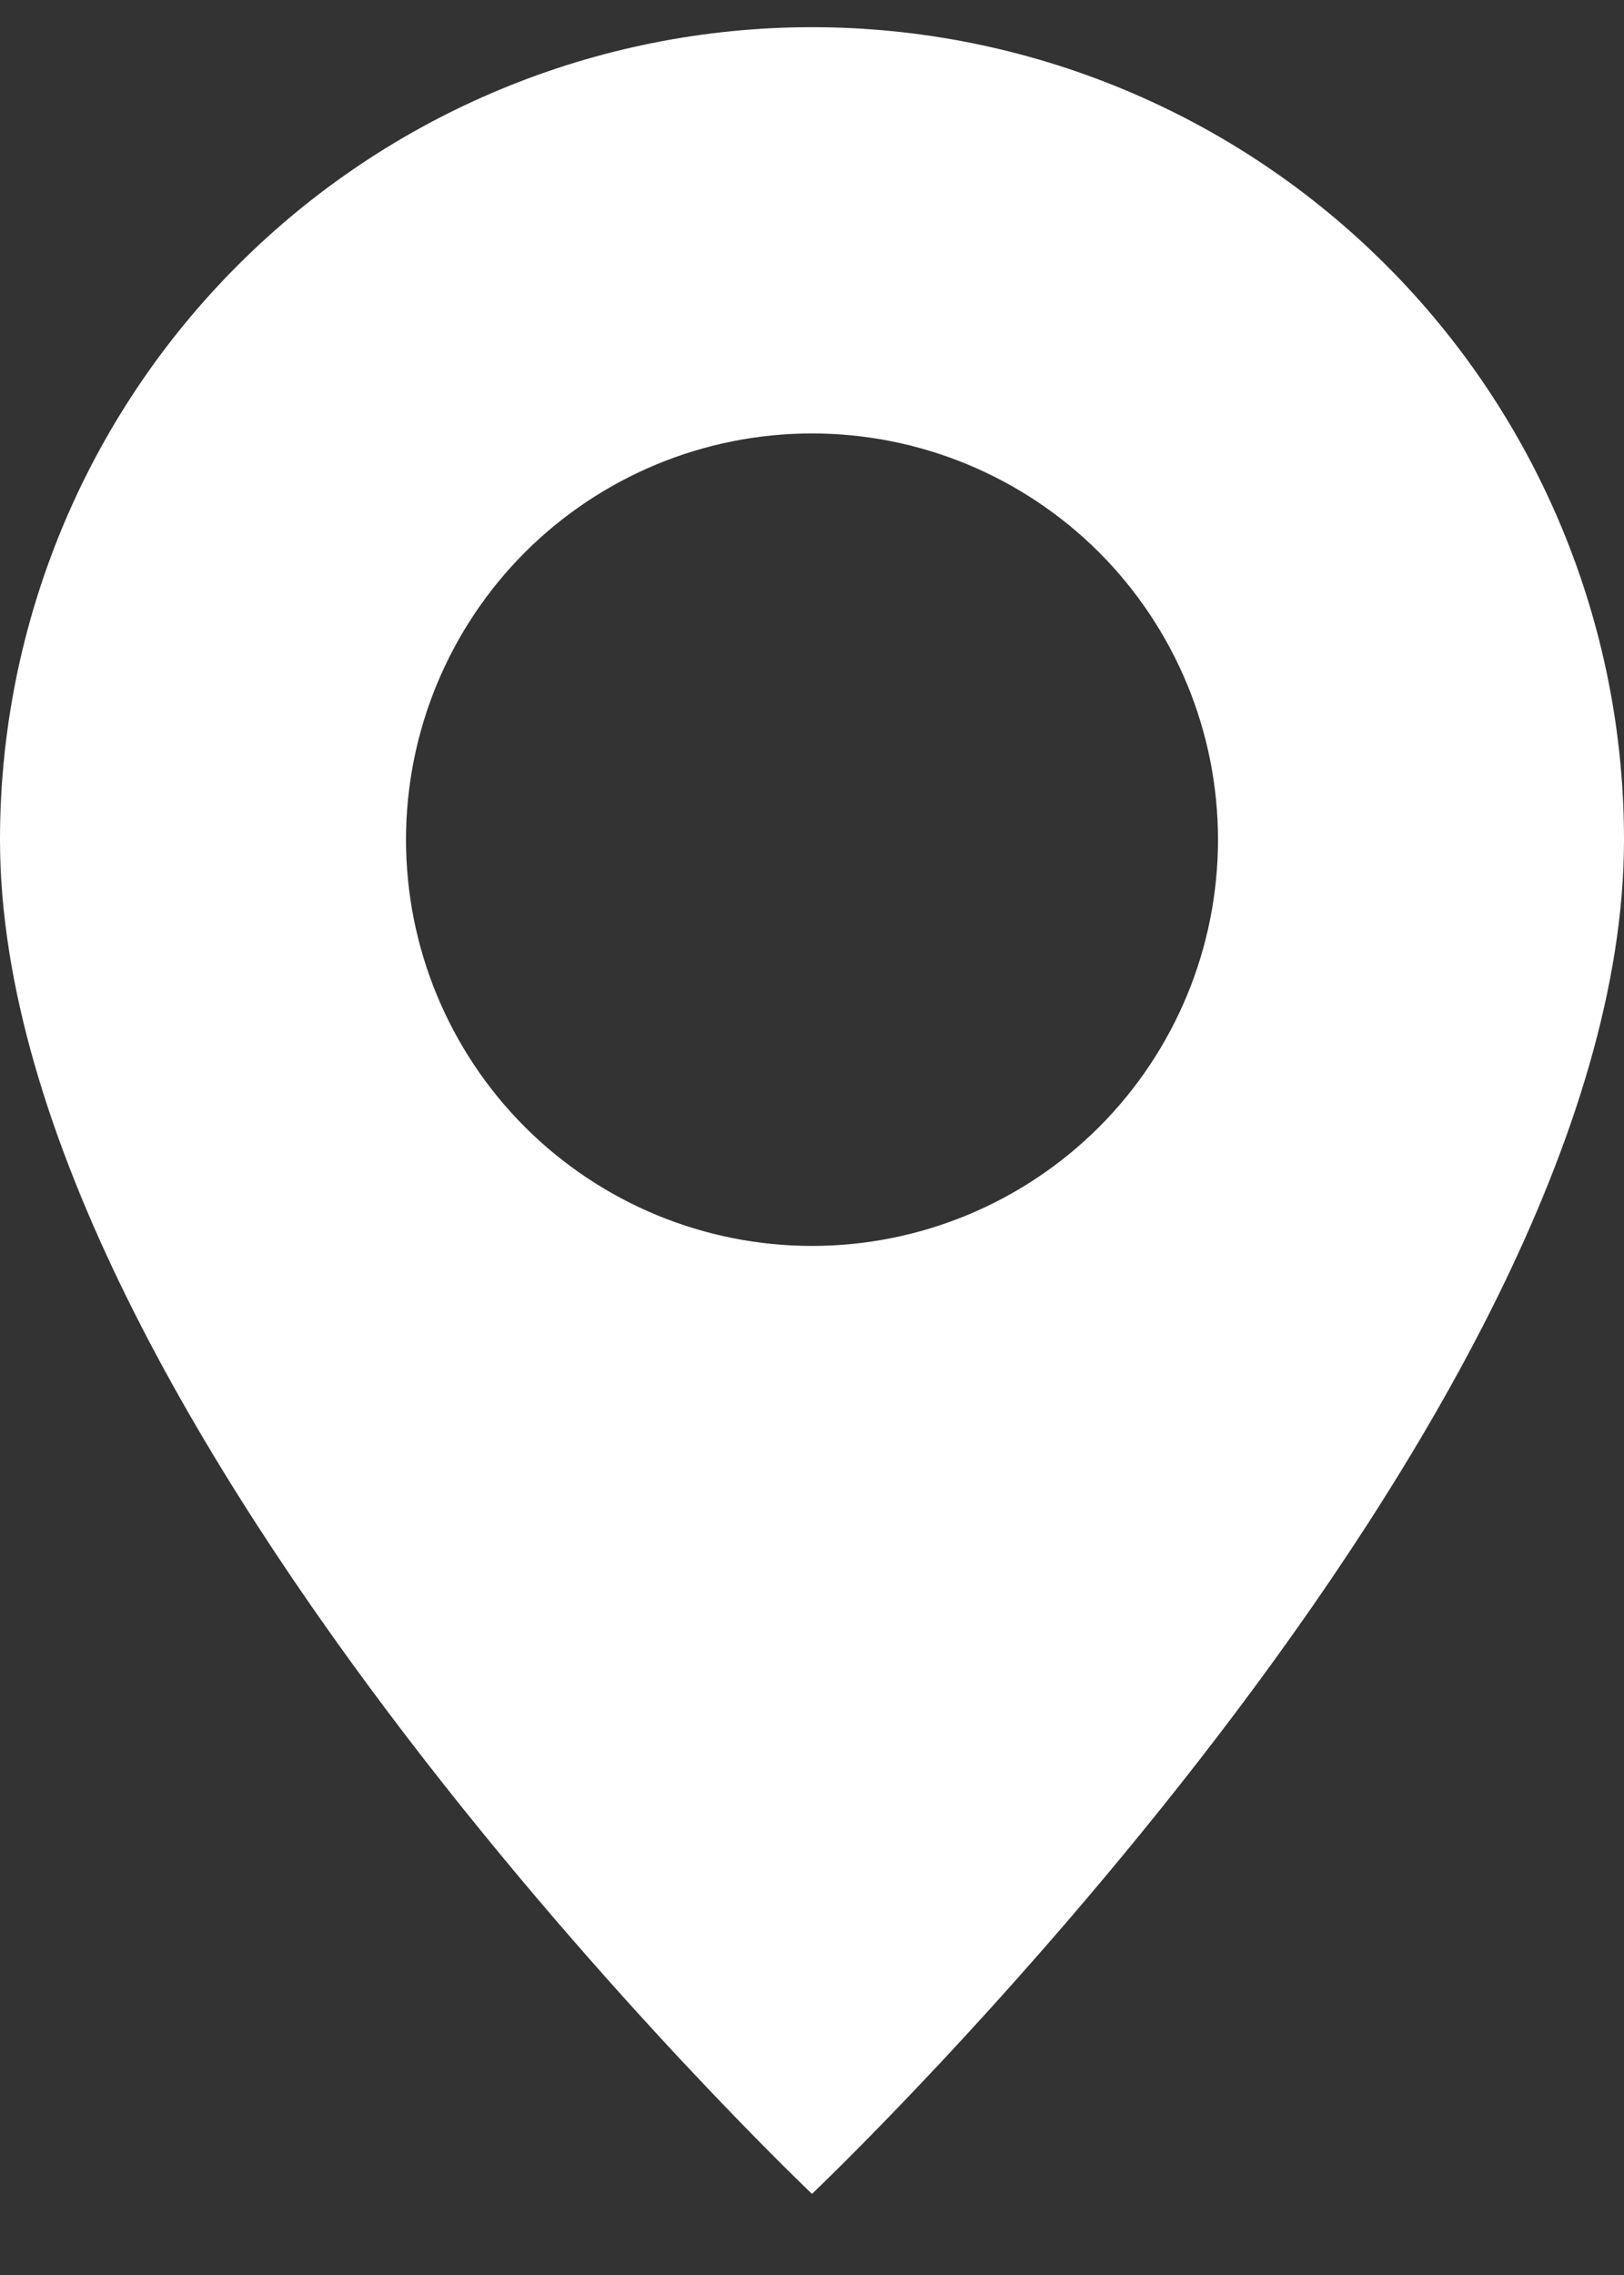
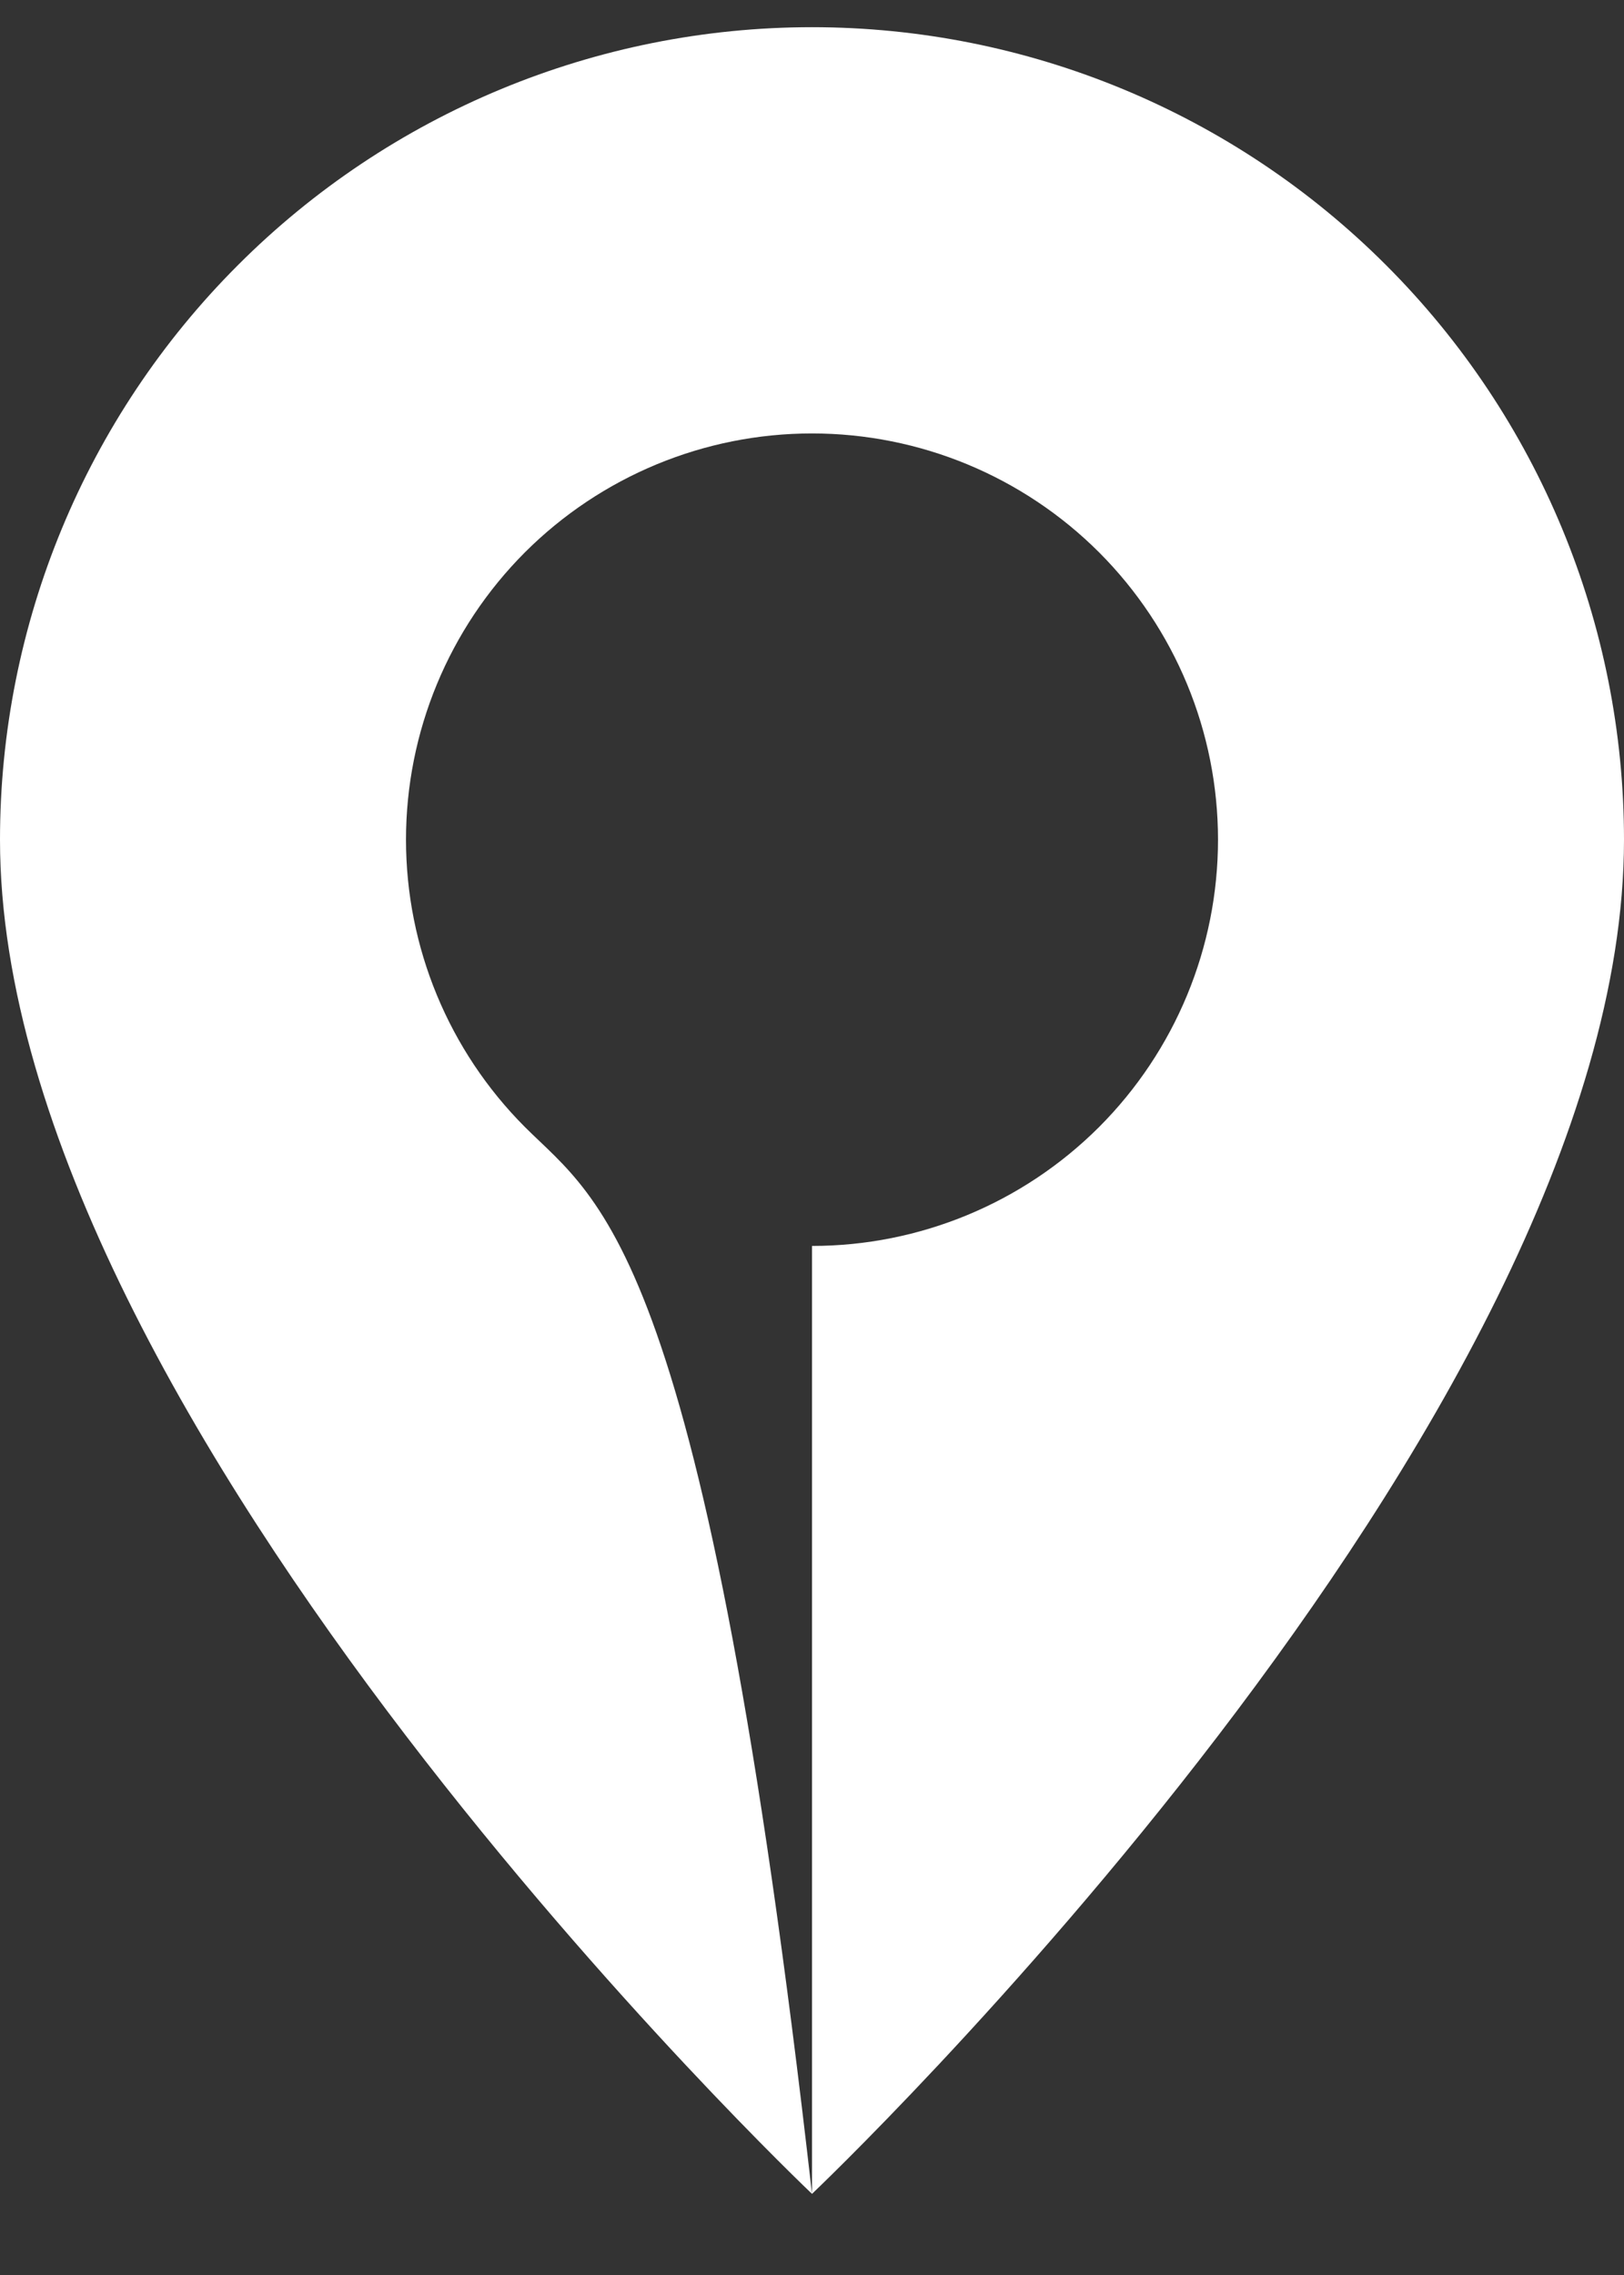
<svg xmlns="http://www.w3.org/2000/svg" width="15" height="21" viewBox="0 0 15 21" fill="none">
  <rect x="0" y="0" width="15" height="21" fill="#333333" stroke="none" />
-   <path d="M7.5 20.251C7.5 20.251 15 13.143 15 7.751C15 5.762 14.21 3.854 12.803 2.448C11.397 1.041 9.489 0.251 7.5 0.251C5.511 0.251 3.603 1.041 2.197 2.448C0.79 3.854 2.96403e-08 5.762 0 7.751C0 13.143 7.5 20.251 7.5 20.251ZM7.5 11.501C6.505 11.501 5.552 11.106 4.848 10.403C4.145 9.699 3.75 8.746 3.75 7.751C3.75 6.756 4.145 5.803 4.848 5.099C5.552 4.396 6.505 4.001 7.5 4.001C8.495 4.001 9.448 4.396 10.152 5.099C10.855 5.803 11.25 6.756 11.25 7.751C11.25 8.746 10.855 9.699 10.152 10.403C9.448 11.106 8.495 11.501 7.5 11.501Z" fill="white" />
+   <path d="M7.5 20.251C7.5 20.251 15 13.143 15 7.751C15 5.762 14.21 3.854 12.803 2.448C11.397 1.041 9.489 0.251 7.5 0.251C5.511 0.251 3.603 1.041 2.197 2.448C0.79 3.854 2.96403e-08 5.762 0 7.751C0 13.143 7.5 20.251 7.5 20.251ZC6.505 11.501 5.552 11.106 4.848 10.403C4.145 9.699 3.75 8.746 3.75 7.751C3.75 6.756 4.145 5.803 4.848 5.099C5.552 4.396 6.505 4.001 7.5 4.001C8.495 4.001 9.448 4.396 10.152 5.099C10.855 5.803 11.25 6.756 11.25 7.751C11.25 8.746 10.855 9.699 10.152 10.403C9.448 11.106 8.495 11.501 7.5 11.501Z" fill="white" />
</svg>